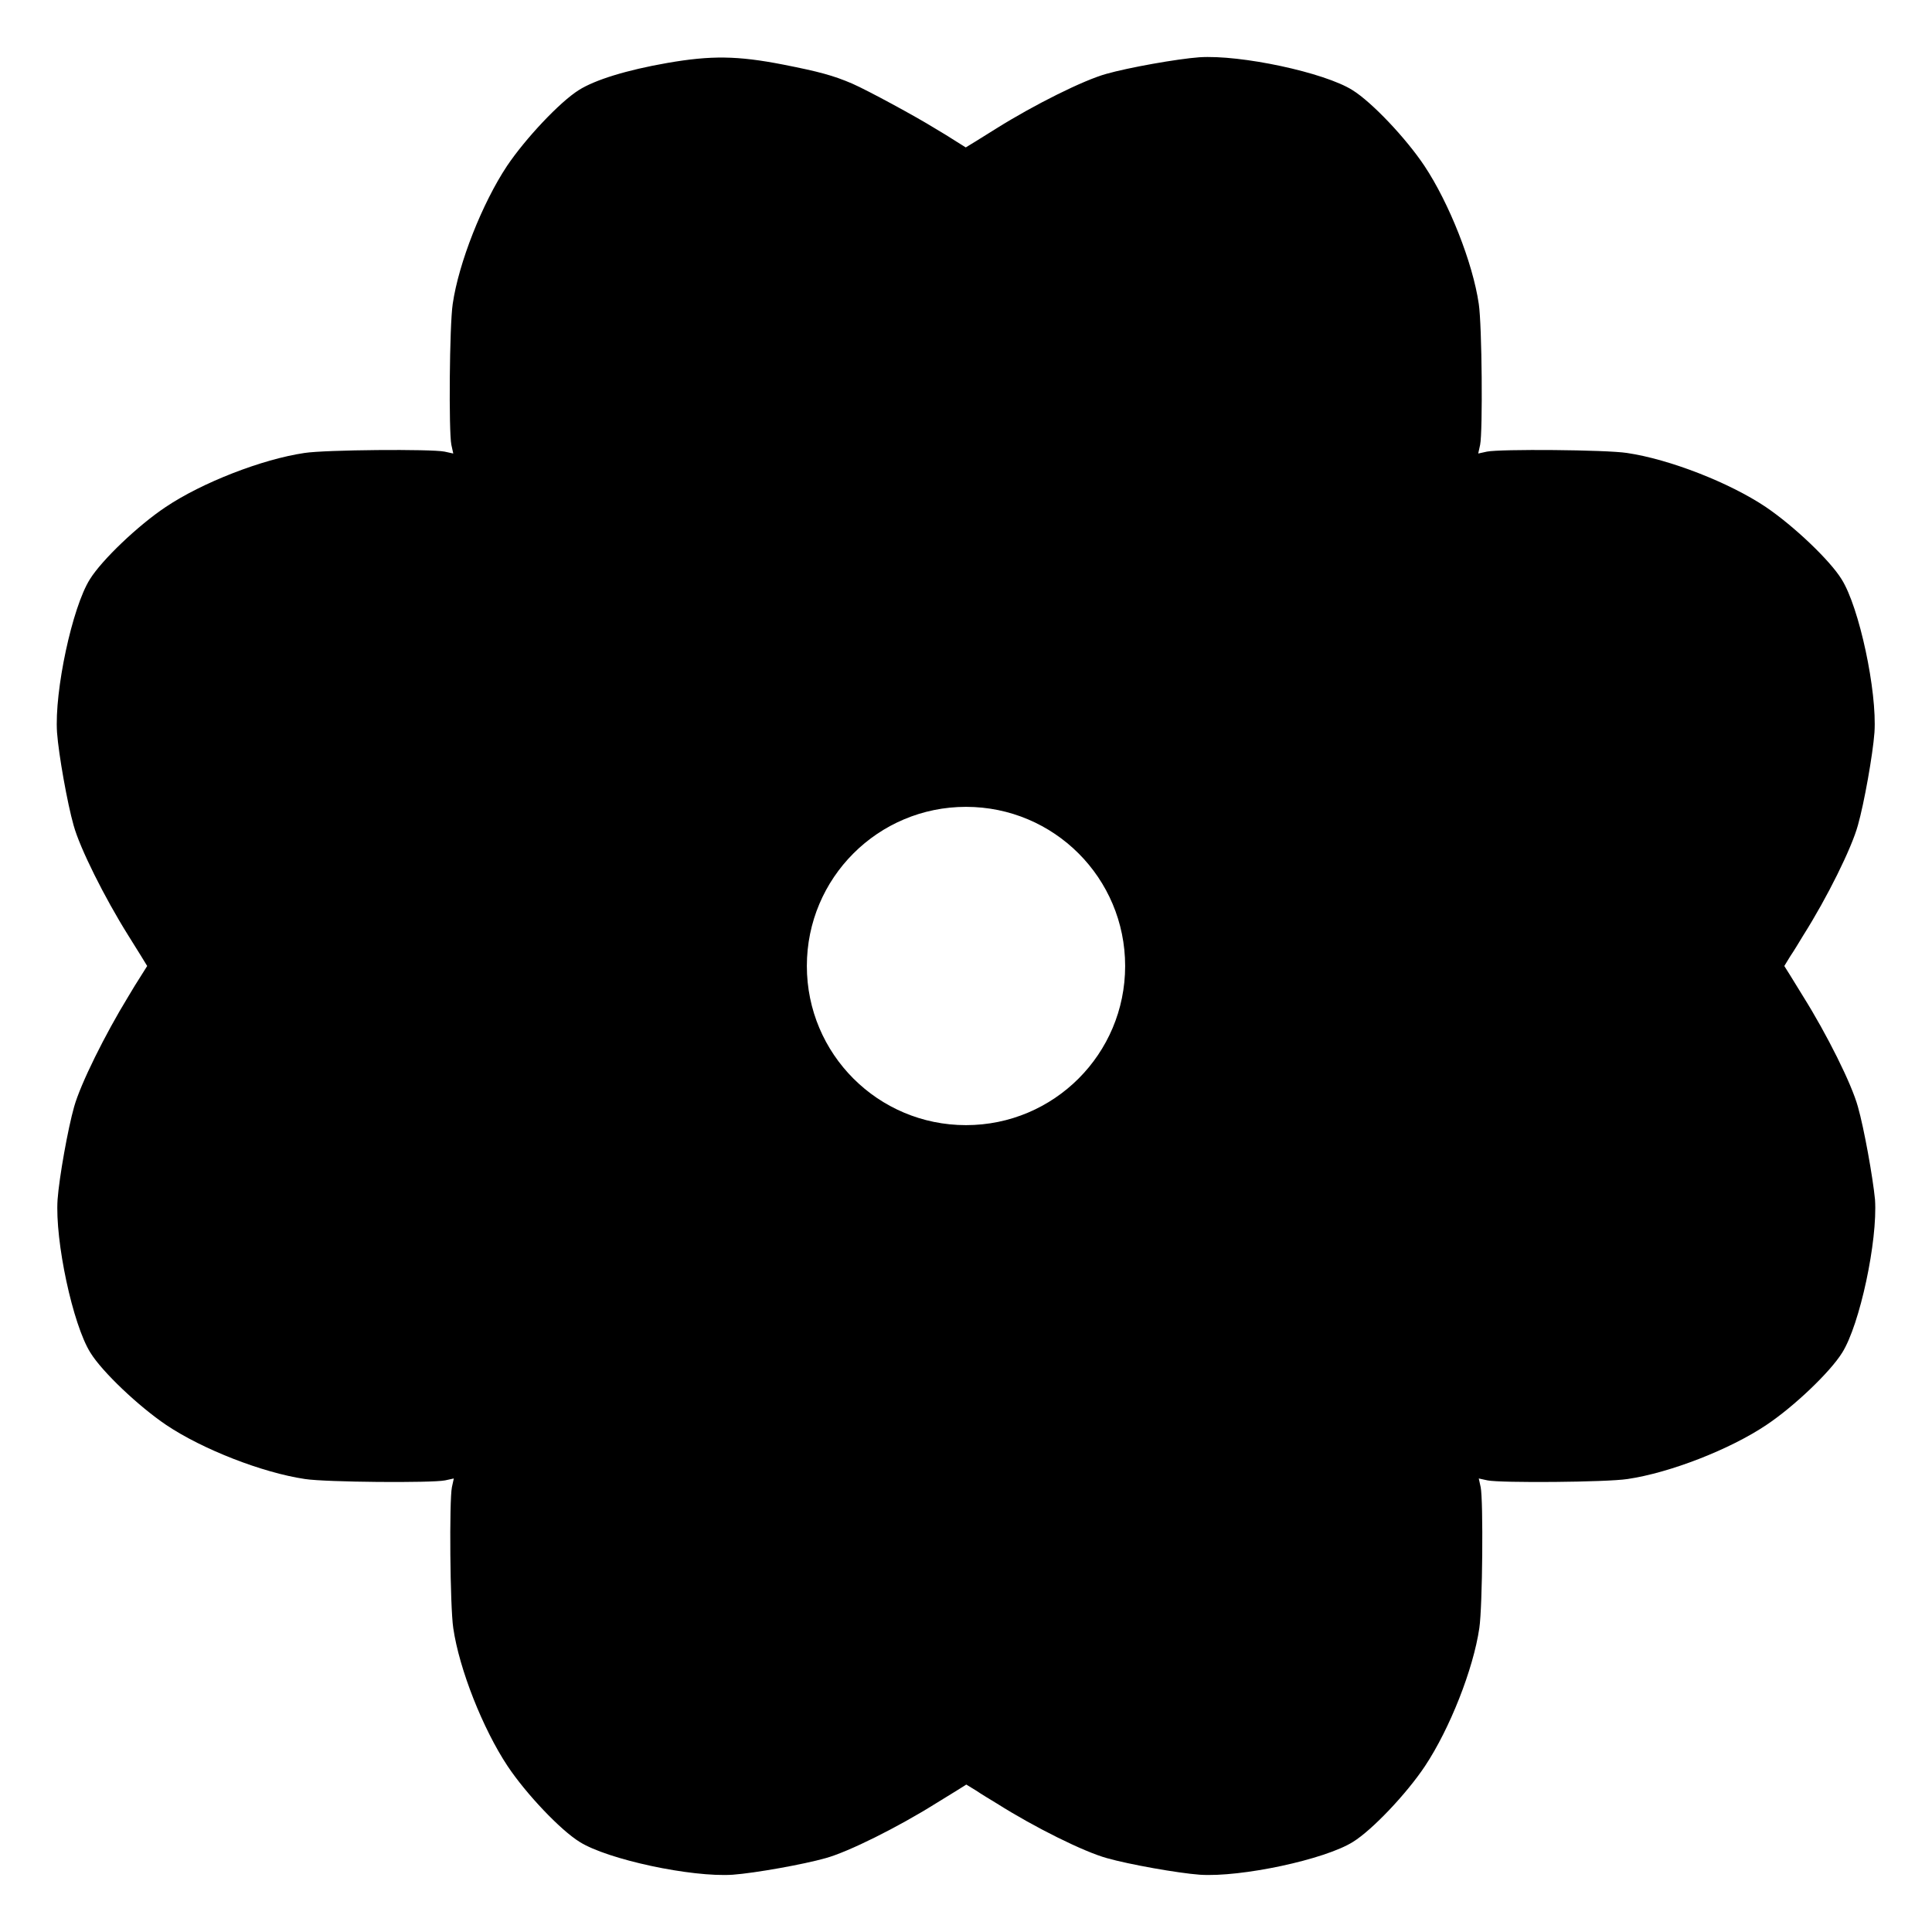
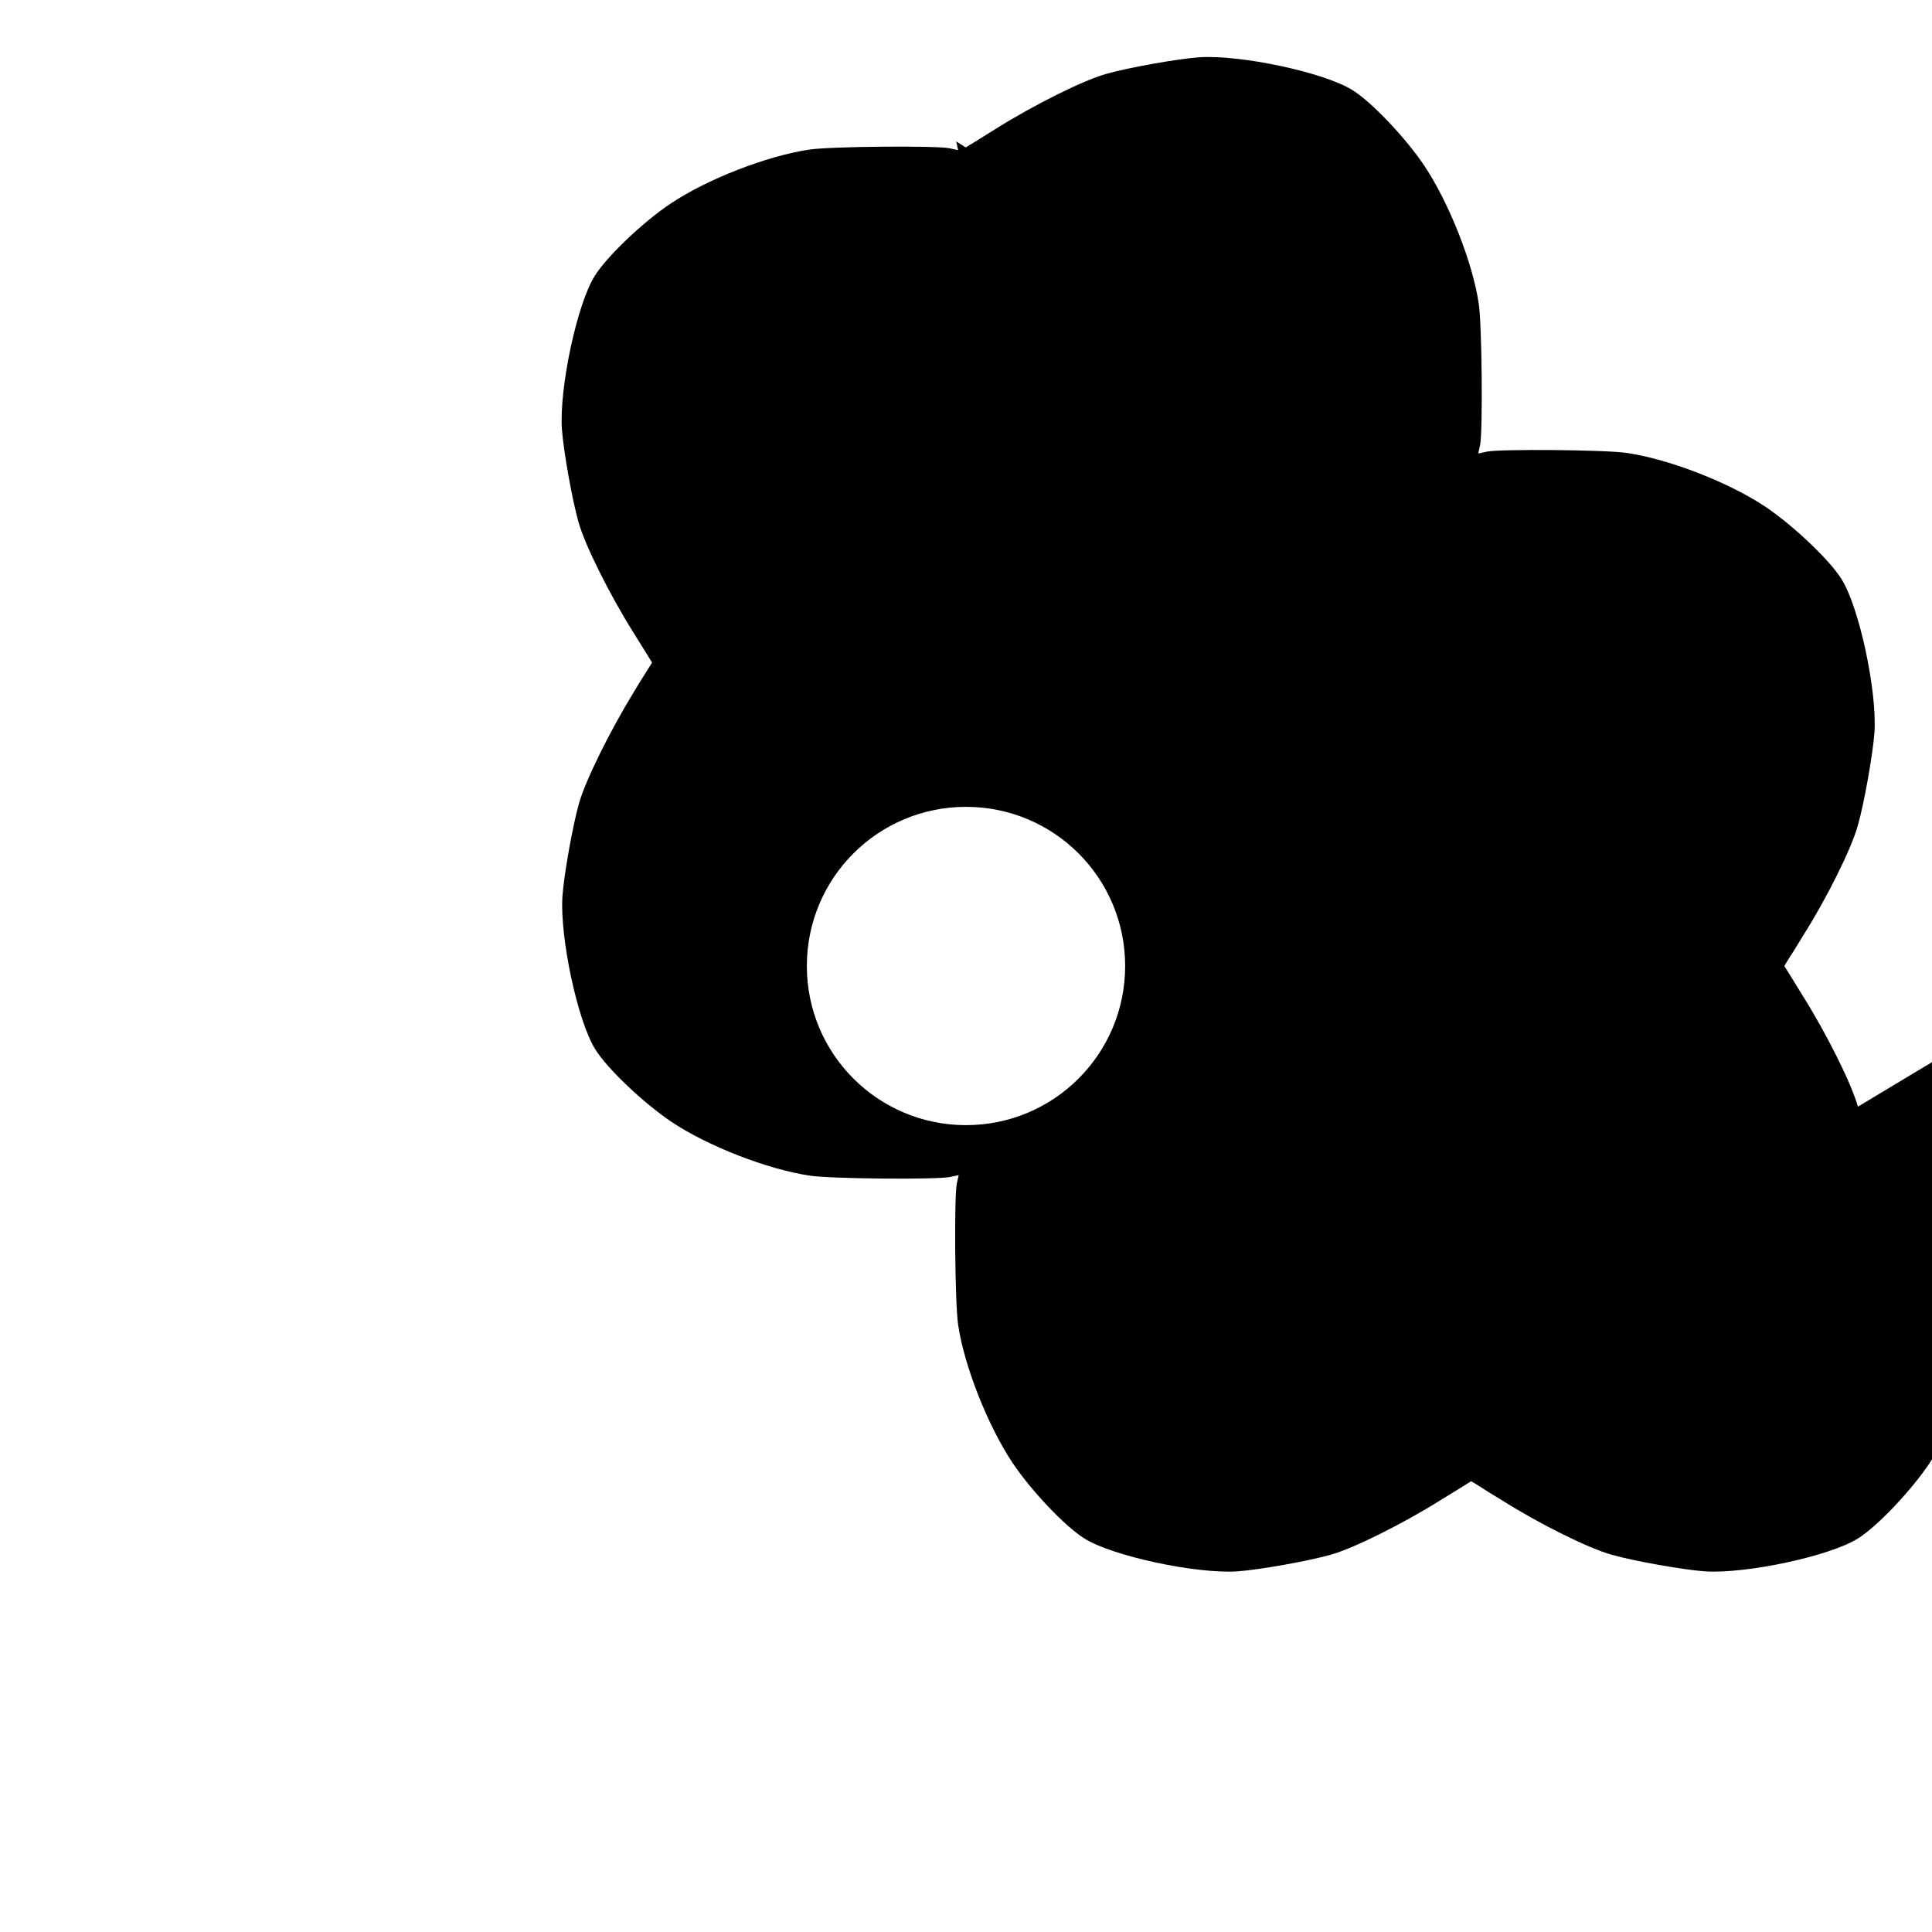
<svg xmlns="http://www.w3.org/2000/svg" fill="#000000" width="800px" height="800px" version="1.1" viewBox="144 144 512 512">
-   <path d="m636.36 437.28c-1.656-6.047-8.203-19.145-14.465-29.148-1.008-1.656-2.59-4.176-3.453-5.613l-1.582-2.519 1.582-2.59c0.938-1.367 2.445-3.887 3.453-5.543 6.332-10.004 12.812-23.102 14.465-29.148 1.656-5.828 3.957-18.715 4.391-24.613 0.719-10.941-4.031-33.18-8.707-40.594-3.094-5.039-12.738-14.18-20.082-19.145-9.645-6.477-25.551-12.668-36.777-14.324-5.543-0.863-33.684-1.078-37.137-0.359l-2.305 0.504 0.504-2.305c0.719-3.453 0.504-31.668-0.359-37.355-1.582-10.867-7.844-26.703-14.395-36.562-4.894-7.34-13.961-16.914-19.074-20.082-7.414-4.68-29.652-9.43-40.594-8.707-5.902 0.434-18.785 2.734-24.613 4.391-6.047 1.656-19.145 8.203-29.148 14.465-1.656 1.008-4.176 2.59-5.543 3.453l-2.59 1.582-2.519-1.582c-1.441-0.938-3.887-2.445-5.613-3.453-5.109-3.168-17.848-10.078-21.953-11.875-5.039-2.16-8.781-3.168-18.281-5.039-12.164-2.375-19.145-2.445-30.73-0.434-10.723 1.871-19.145 4.461-23.465 7.199-5.039 3.168-14.105 12.812-19 20.082-6.551 9.859-12.812 25.695-14.395 36.562-0.863 5.688-1.078 33.898-0.359 37.355l0.504 2.305-2.305-0.504c-3.453-0.719-31.598-0.504-37.137 0.359-11.227 1.656-27.133 7.844-36.777 14.324-7.34 4.894-16.914 14.035-20.082 19.145-4.68 7.414-9.43 29.652-8.707 40.594 0.434 5.902 2.734 18.785 4.391 24.613 1.656 6.047 8.203 19.145 14.465 29.148 1.008 1.656 2.59 4.176 3.453 5.543l1.582 2.59-1.582 2.519c-0.938 1.441-2.445 3.887-3.453 5.613-6.117 10.004-12.594 23.031-14.32 29.148-1.656 5.828-3.957 18.715-4.391 24.613-0.719 10.941 4.031 33.18 8.707 40.594 3.094 5.039 12.738 14.18 20.082 19.145 9.645 6.477 25.551 12.668 36.777 14.324 5.543 0.863 33.684 1.078 37.137 0.359l2.305-0.504-0.504 2.305c-0.719 3.453-0.504 31.668 0.359 37.355 1.582 10.867 7.844 26.703 14.395 36.562 4.894 7.34 13.961 16.914 19.074 20.082 7.414 4.68 29.652 9.43 40.594 8.707 5.902-0.434 18.785-2.734 24.613-4.391 6.047-1.656 19.145-8.203 29.148-14.465 1.656-1.008 4.176-2.59 5.613-3.453l2.519-1.582 2.59 1.582c1.367 0.938 3.887 2.445 5.543 3.453 10.004 6.332 23.102 12.812 29.148 14.465 5.828 1.656 18.715 3.957 24.613 4.391 10.941 0.719 33.18-4.031 40.594-8.707 5.109-3.168 14.18-12.738 19.074-20.082 6.551-9.859 12.812-25.695 14.395-36.562 0.863-5.688 1.078-33.898 0.359-37.355l-0.504-2.305 2.305 0.504c3.453 0.719 31.598 0.504 37.137-0.359 11.227-1.656 27.133-7.844 36.777-14.324 7.34-4.894 16.914-14.035 20.082-19.145 4.68-7.414 9.43-29.652 8.707-40.594-0.574-5.902-2.879-18.785-4.535-24.613zm-236.36 4.894c-23.32 0-42.176-18.855-42.176-42.176s18.855-42.176 42.176-42.176 42.176 18.855 42.176 42.176c0 23.316-18.859 42.176-42.176 42.176z" />
+   <path d="m636.36 437.28c-1.656-6.047-8.203-19.145-14.465-29.148-1.008-1.656-2.59-4.176-3.453-5.613l-1.582-2.519 1.582-2.59c0.938-1.367 2.445-3.887 3.453-5.543 6.332-10.004 12.812-23.102 14.465-29.148 1.656-5.828 3.957-18.715 4.391-24.613 0.719-10.941-4.031-33.18-8.707-40.594-3.094-5.039-12.738-14.18-20.082-19.145-9.645-6.477-25.551-12.668-36.777-14.324-5.543-0.863-33.684-1.078-37.137-0.359l-2.305 0.504 0.504-2.305c0.719-3.453 0.504-31.668-0.359-37.355-1.582-10.867-7.844-26.703-14.395-36.562-4.894-7.34-13.961-16.914-19.074-20.082-7.414-4.68-29.652-9.43-40.594-8.707-5.902 0.434-18.785 2.734-24.613 4.391-6.047 1.656-19.145 8.203-29.148 14.465-1.656 1.008-4.176 2.59-5.543 3.453l-2.59 1.582-2.519-1.582l0.504 2.305-2.305-0.504c-3.453-0.719-31.598-0.504-37.137 0.359-11.227 1.656-27.133 7.844-36.777 14.324-7.34 4.894-16.914 14.035-20.082 19.145-4.68 7.414-9.43 29.652-8.707 40.594 0.434 5.902 2.734 18.785 4.391 24.613 1.656 6.047 8.203 19.145 14.465 29.148 1.008 1.656 2.59 4.176 3.453 5.543l1.582 2.59-1.582 2.519c-0.938 1.441-2.445 3.887-3.453 5.613-6.117 10.004-12.594 23.031-14.32 29.148-1.656 5.828-3.957 18.715-4.391 24.613-0.719 10.941 4.031 33.18 8.707 40.594 3.094 5.039 12.738 14.18 20.082 19.145 9.645 6.477 25.551 12.668 36.777 14.324 5.543 0.863 33.684 1.078 37.137 0.359l2.305-0.504-0.504 2.305c-0.719 3.453-0.504 31.668 0.359 37.355 1.582 10.867 7.844 26.703 14.395 36.562 4.894 7.34 13.961 16.914 19.074 20.082 7.414 4.68 29.652 9.43 40.594 8.707 5.902-0.434 18.785-2.734 24.613-4.391 6.047-1.656 19.145-8.203 29.148-14.465 1.656-1.008 4.176-2.59 5.613-3.453l2.519-1.582 2.59 1.582c1.367 0.938 3.887 2.445 5.543 3.453 10.004 6.332 23.102 12.812 29.148 14.465 5.828 1.656 18.715 3.957 24.613 4.391 10.941 0.719 33.18-4.031 40.594-8.707 5.109-3.168 14.18-12.738 19.074-20.082 6.551-9.859 12.812-25.695 14.395-36.562 0.863-5.688 1.078-33.898 0.359-37.355l-0.504-2.305 2.305 0.504c3.453 0.719 31.598 0.504 37.137-0.359 11.227-1.656 27.133-7.844 36.777-14.324 7.34-4.894 16.914-14.035 20.082-19.145 4.68-7.414 9.43-29.652 8.707-40.594-0.574-5.902-2.879-18.785-4.535-24.613zm-236.36 4.894c-23.32 0-42.176-18.855-42.176-42.176s18.855-42.176 42.176-42.176 42.176 18.855 42.176 42.176c0 23.316-18.859 42.176-42.176 42.176z" />
</svg>